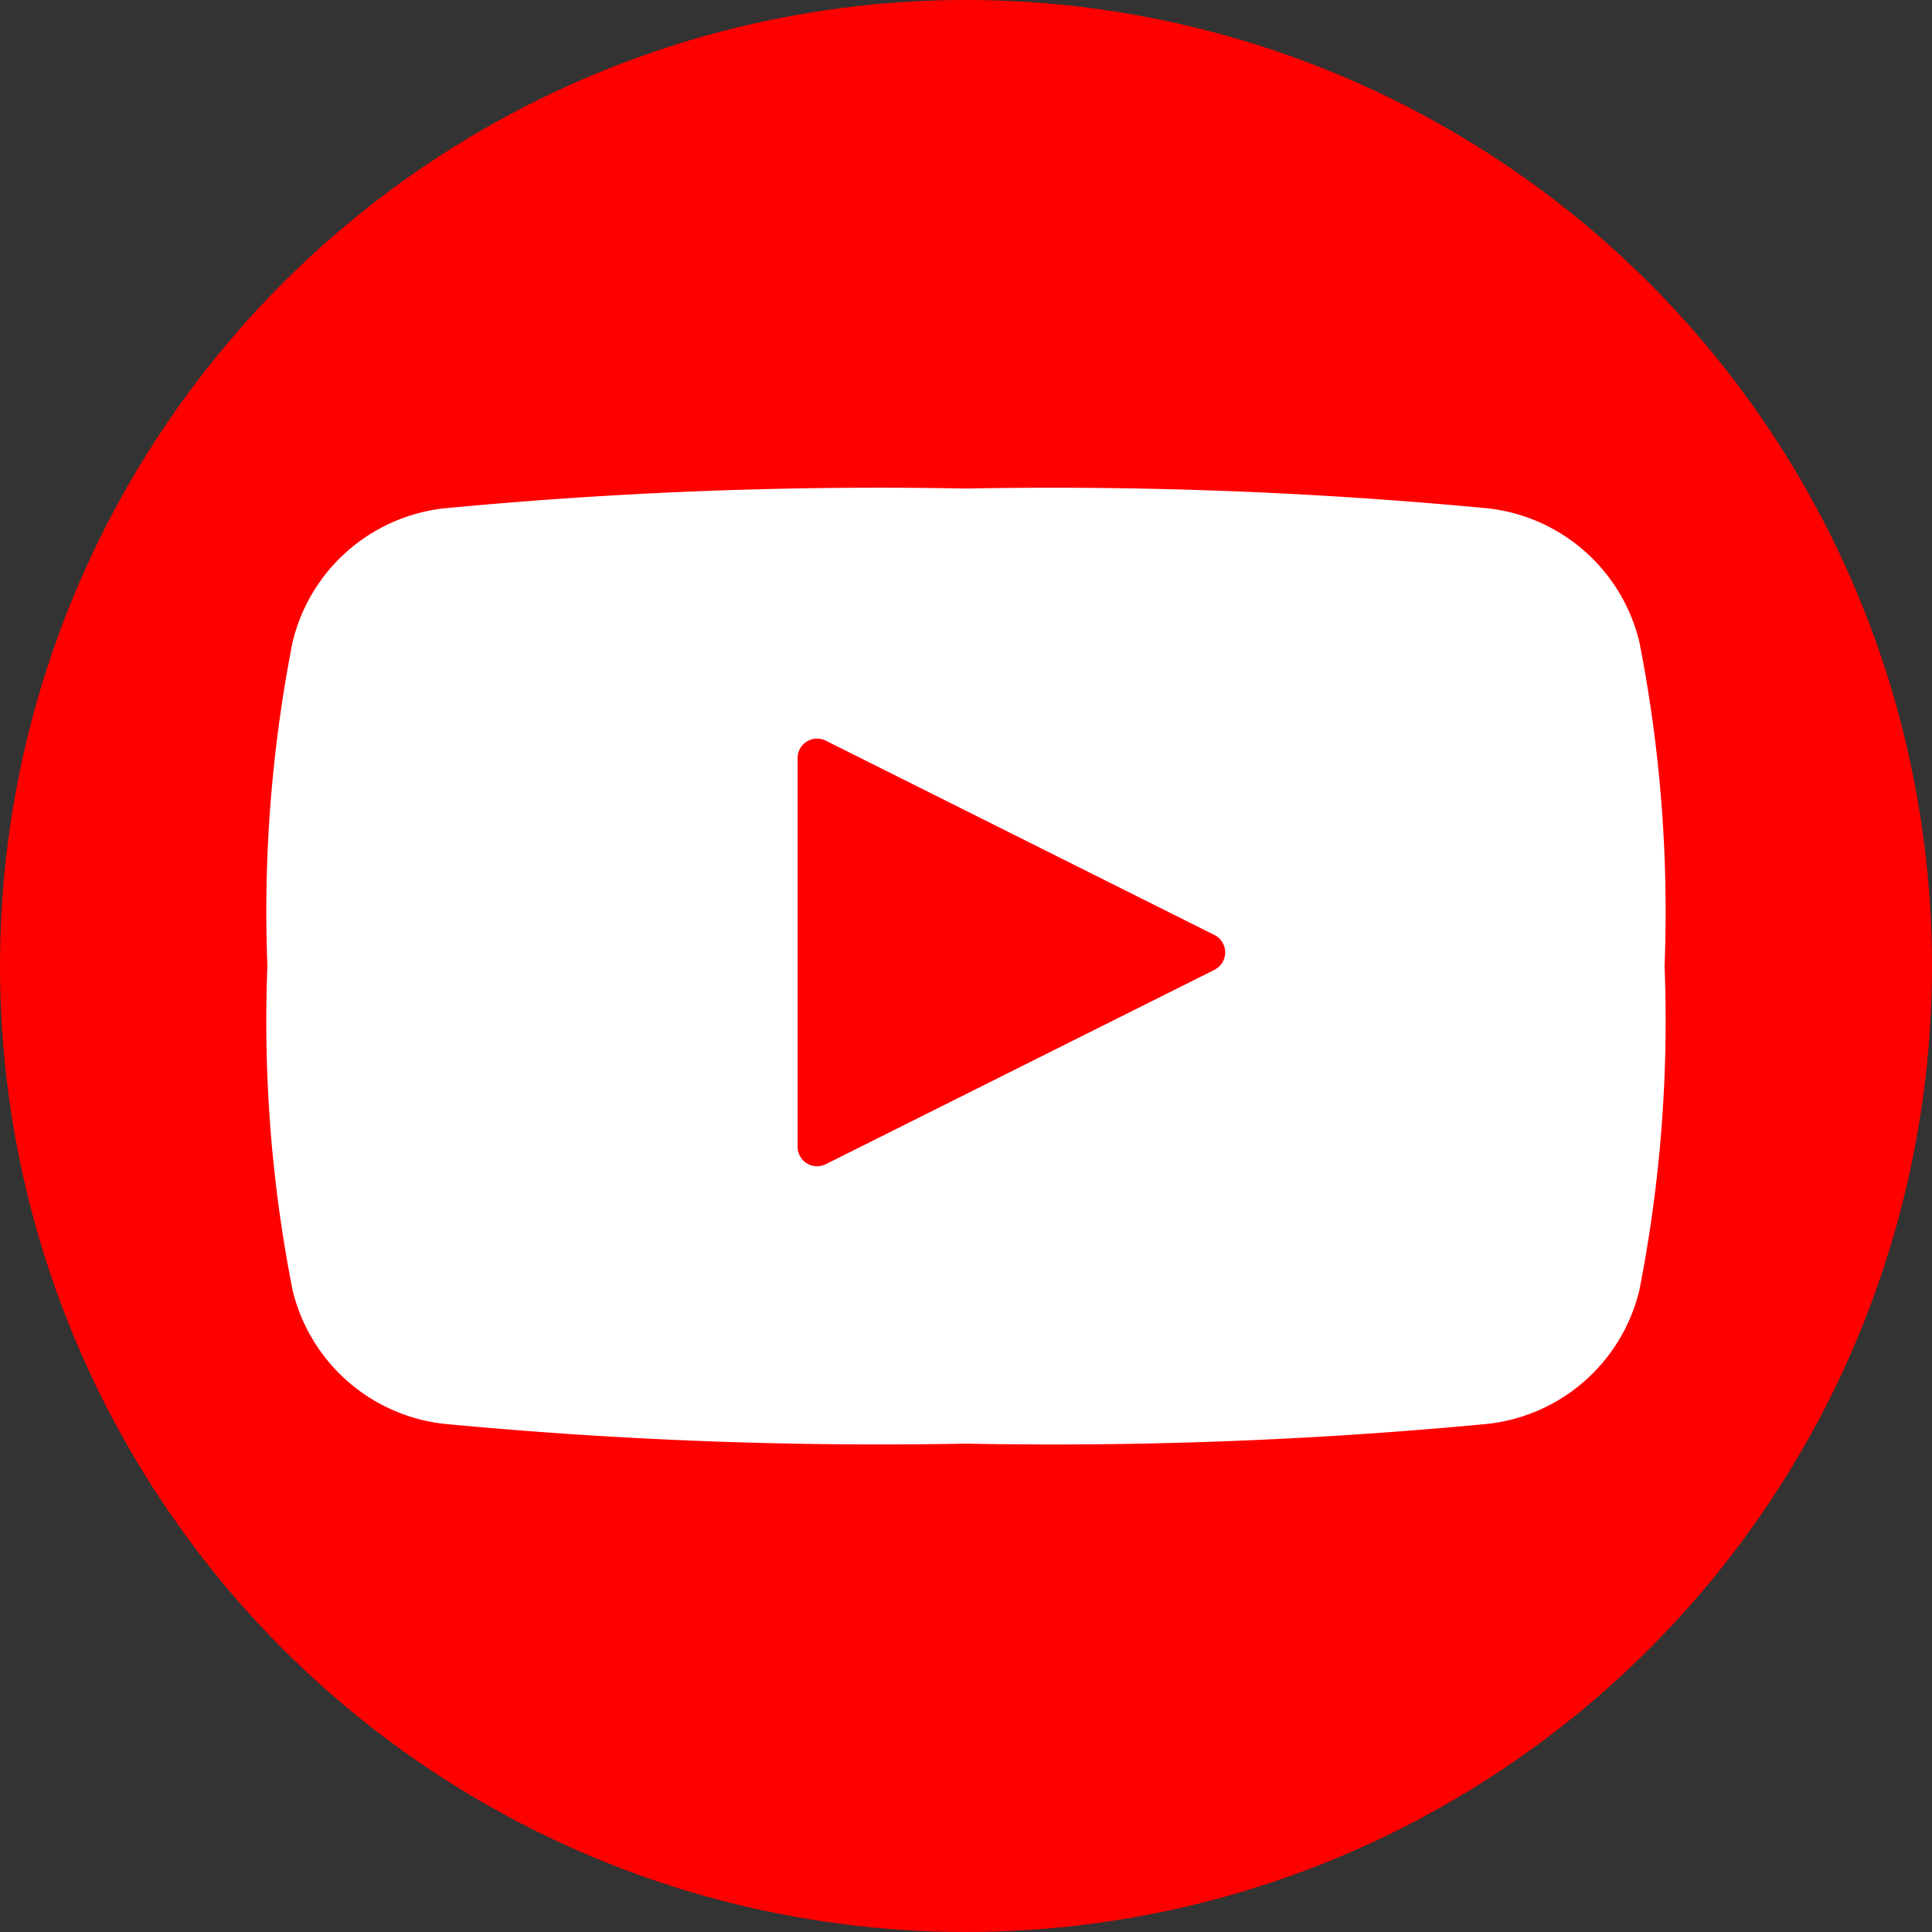
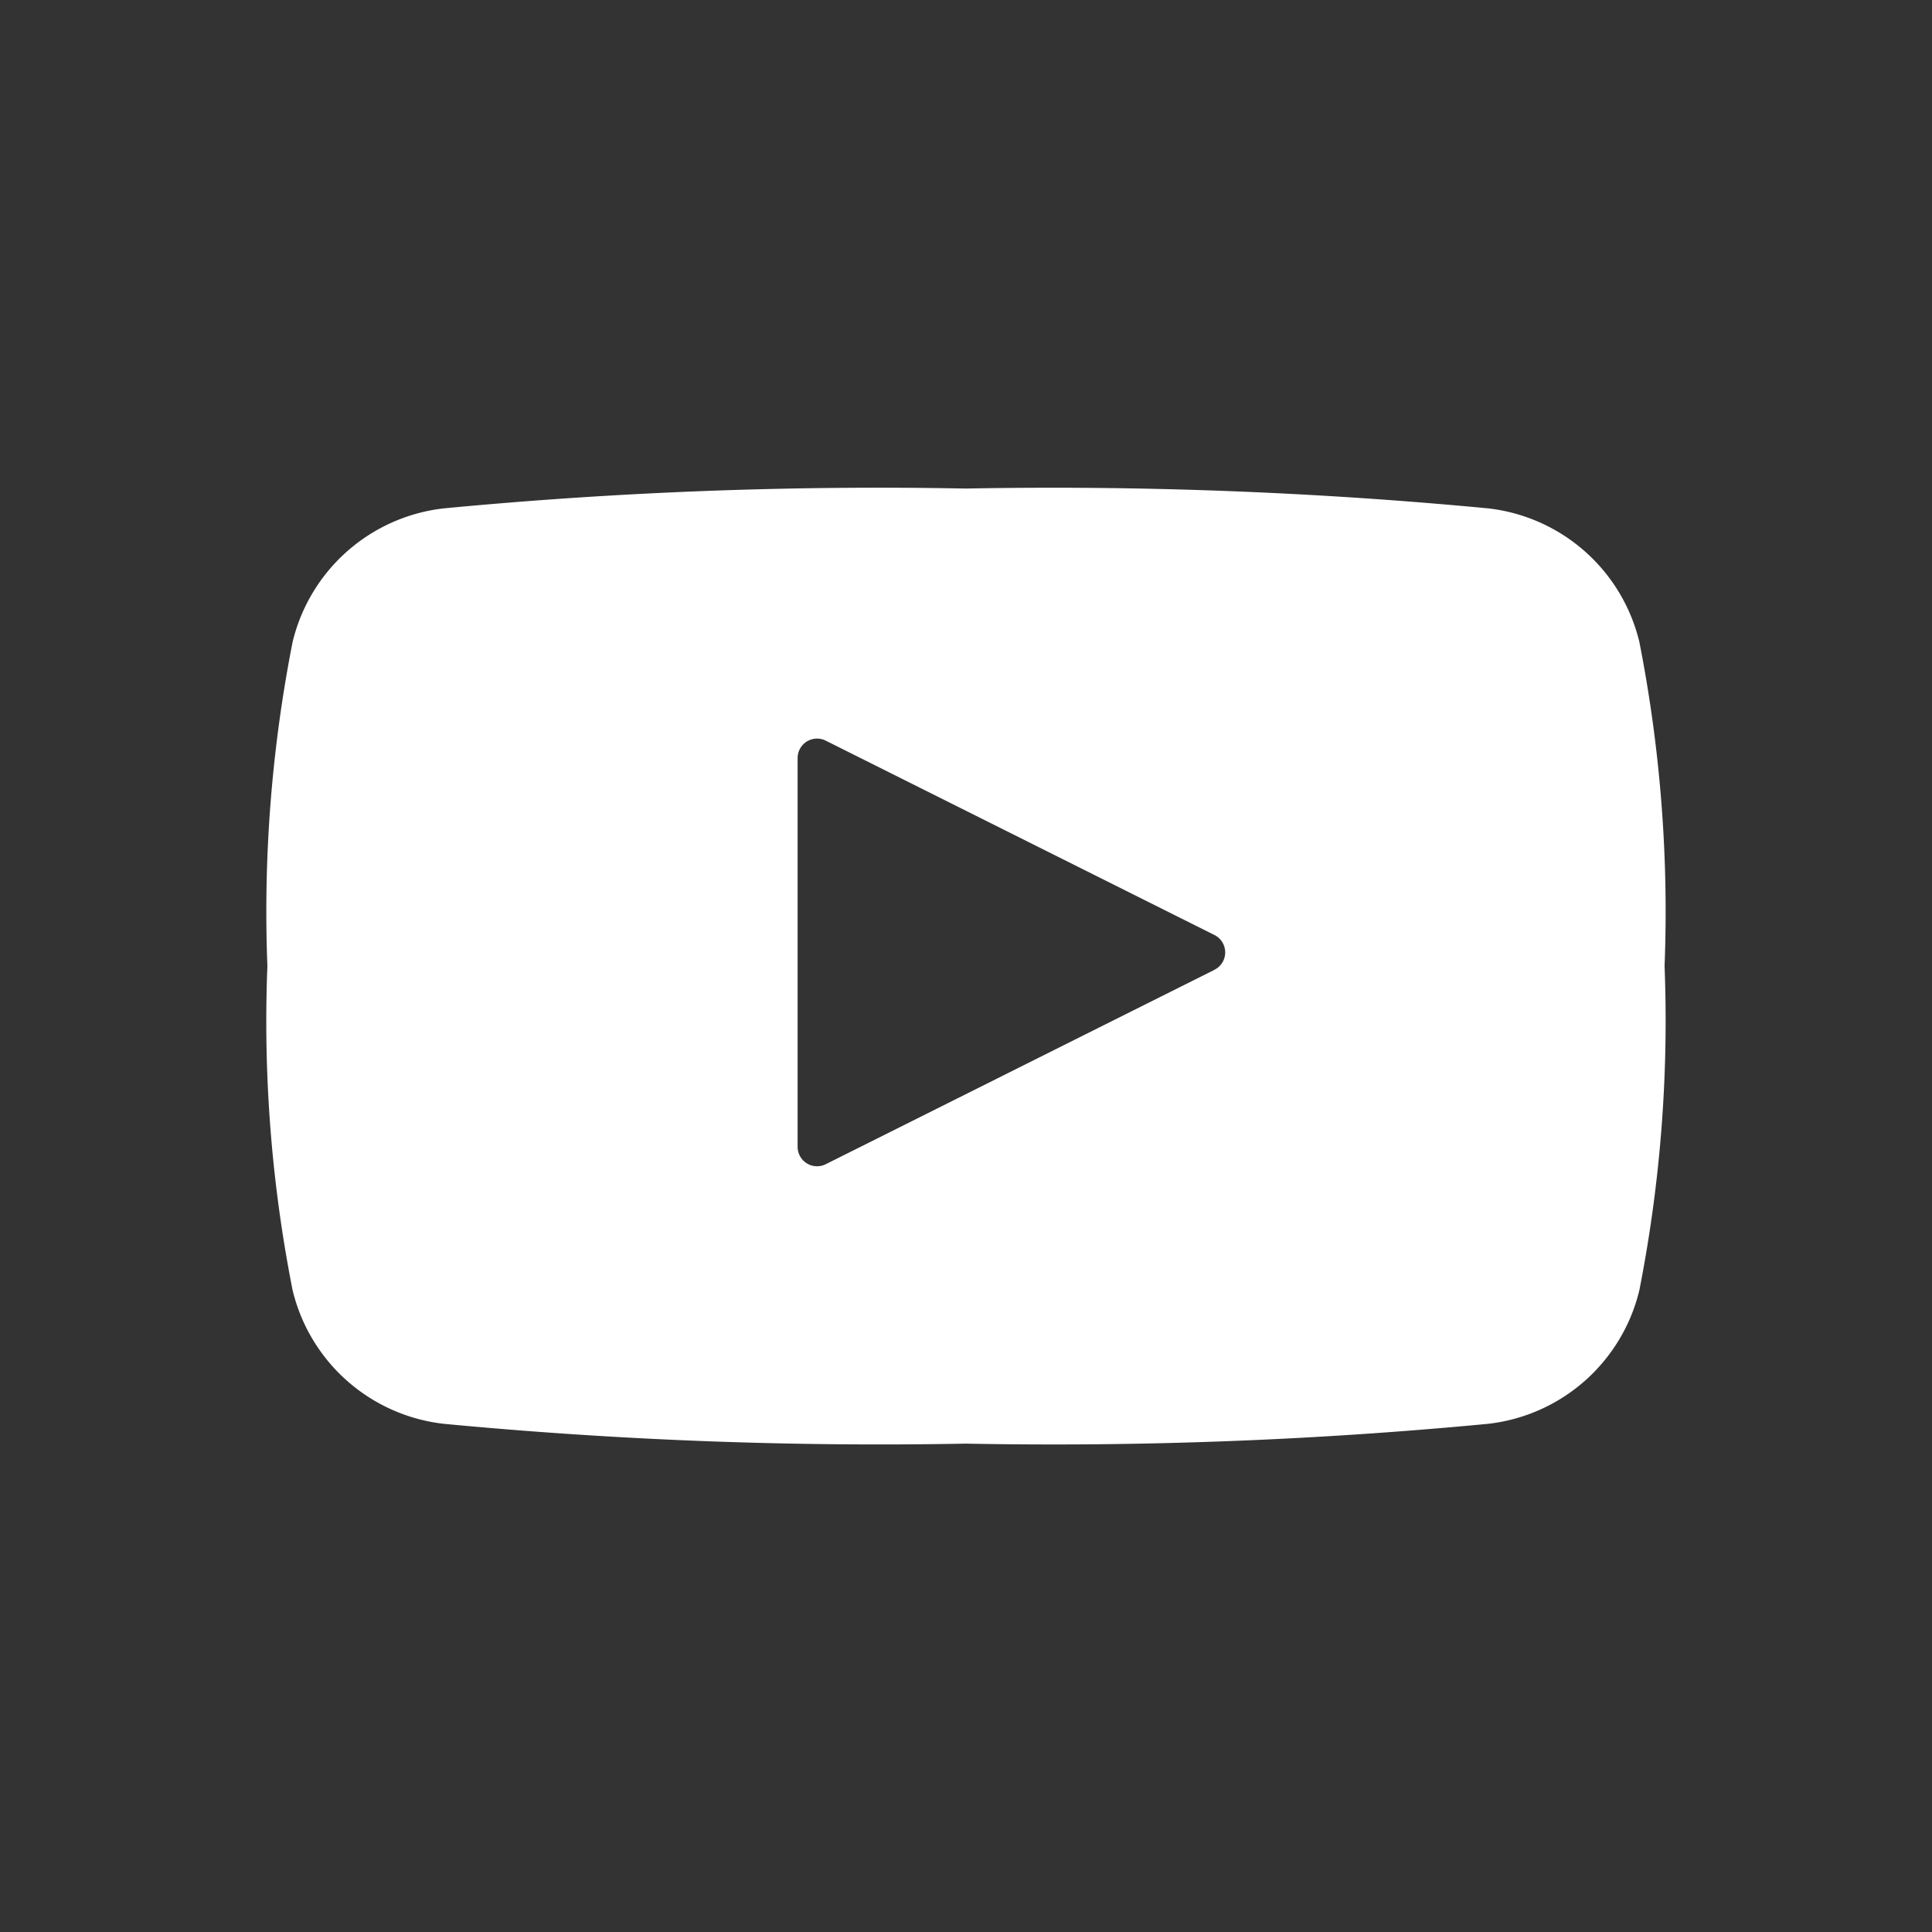
<svg xmlns="http://www.w3.org/2000/svg" width="64" height="64" viewBox="0 0 64 64">
  <rect x="0" y="0" width="64" height="64" fill="#333333" stroke="none" />
  <g transform="translate(-6 -6)">
-     <circle cx="32" cy="32" r="32" transform="translate(6 6)" fill="red" />
-     <path d="M120.658,137.5a5.825,5.825,0,0,0-5.013-4.426,152.508,152.508,0,0,0-17.294-.656,151.754,151.754,0,0,0-17.293.656,5.825,5.825,0,0,0-5.013,4.426,46.222,46.222,0,0,0-.835,10.737,45.875,45.875,0,0,0,.835,10.737,5.824,5.824,0,0,0,5.013,4.426,152.5,152.5,0,0,0,17.293.656,151.783,151.783,0,0,0,17.294-.656,5.825,5.825,0,0,0,5.013-4.426,46.222,46.222,0,0,0,.835-10.737A46.223,46.223,0,0,0,120.658,137.5Zm-14.077,10.862L93.706,154.8a.644.644,0,0,1-.932-.576V141.345a.644.644,0,0,1,.932-.576l12.876,6.438a.644.644,0,0,1,0,1.152Z" transform="translate(-60.352 -110.234)" fill="#fff" />
+     <path d="M120.658,137.5a5.825,5.825,0,0,0-5.013-4.426,152.508,152.508,0,0,0-17.294-.656,151.754,151.754,0,0,0-17.293.656,5.825,5.825,0,0,0-5.013,4.426,46.222,46.222,0,0,0-.835,10.737,45.875,45.875,0,0,0,.835,10.737,5.824,5.824,0,0,0,5.013,4.426,152.5,152.5,0,0,0,17.293.656,151.783,151.783,0,0,0,17.294-.656,5.825,5.825,0,0,0,5.013-4.426,46.222,46.222,0,0,0,.835-10.737A46.223,46.223,0,0,0,120.658,137.5m-14.077,10.862L93.706,154.8a.644.644,0,0,1-.932-.576V141.345a.644.644,0,0,1,.932-.576l12.876,6.438a.644.644,0,0,1,0,1.152Z" transform="translate(-60.352 -110.234)" fill="#fff" />
  </g>
</svg>